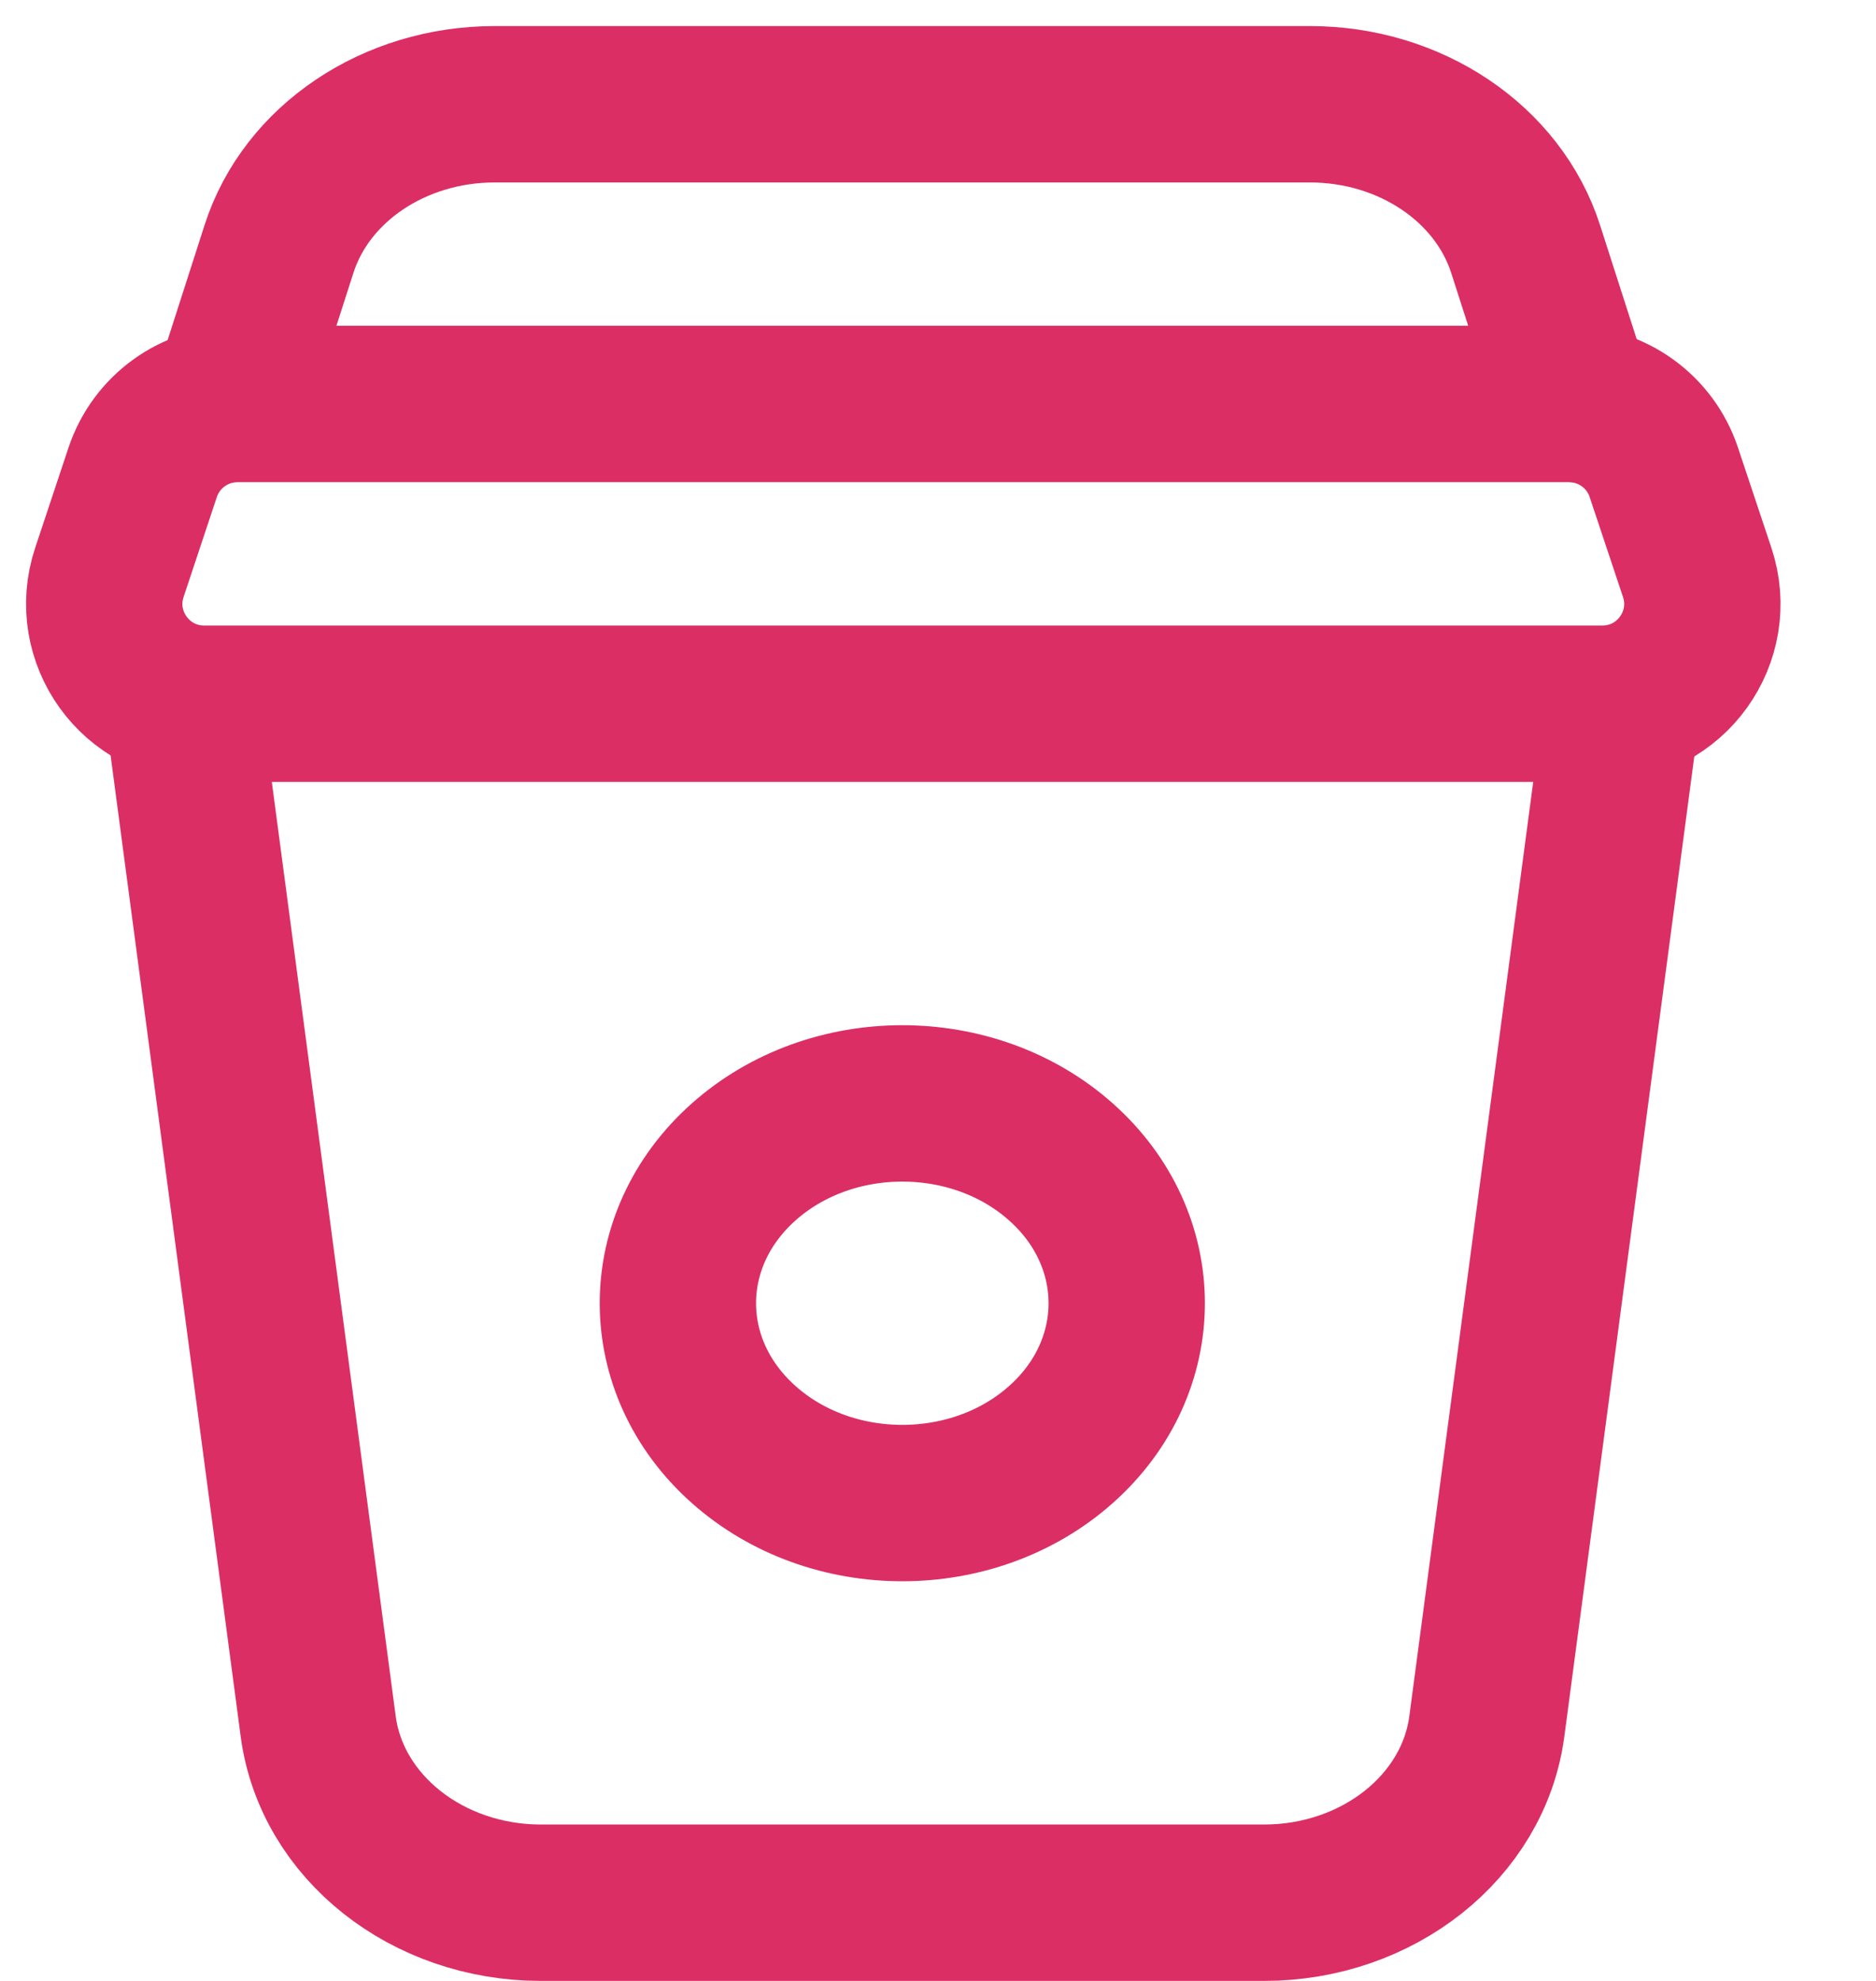
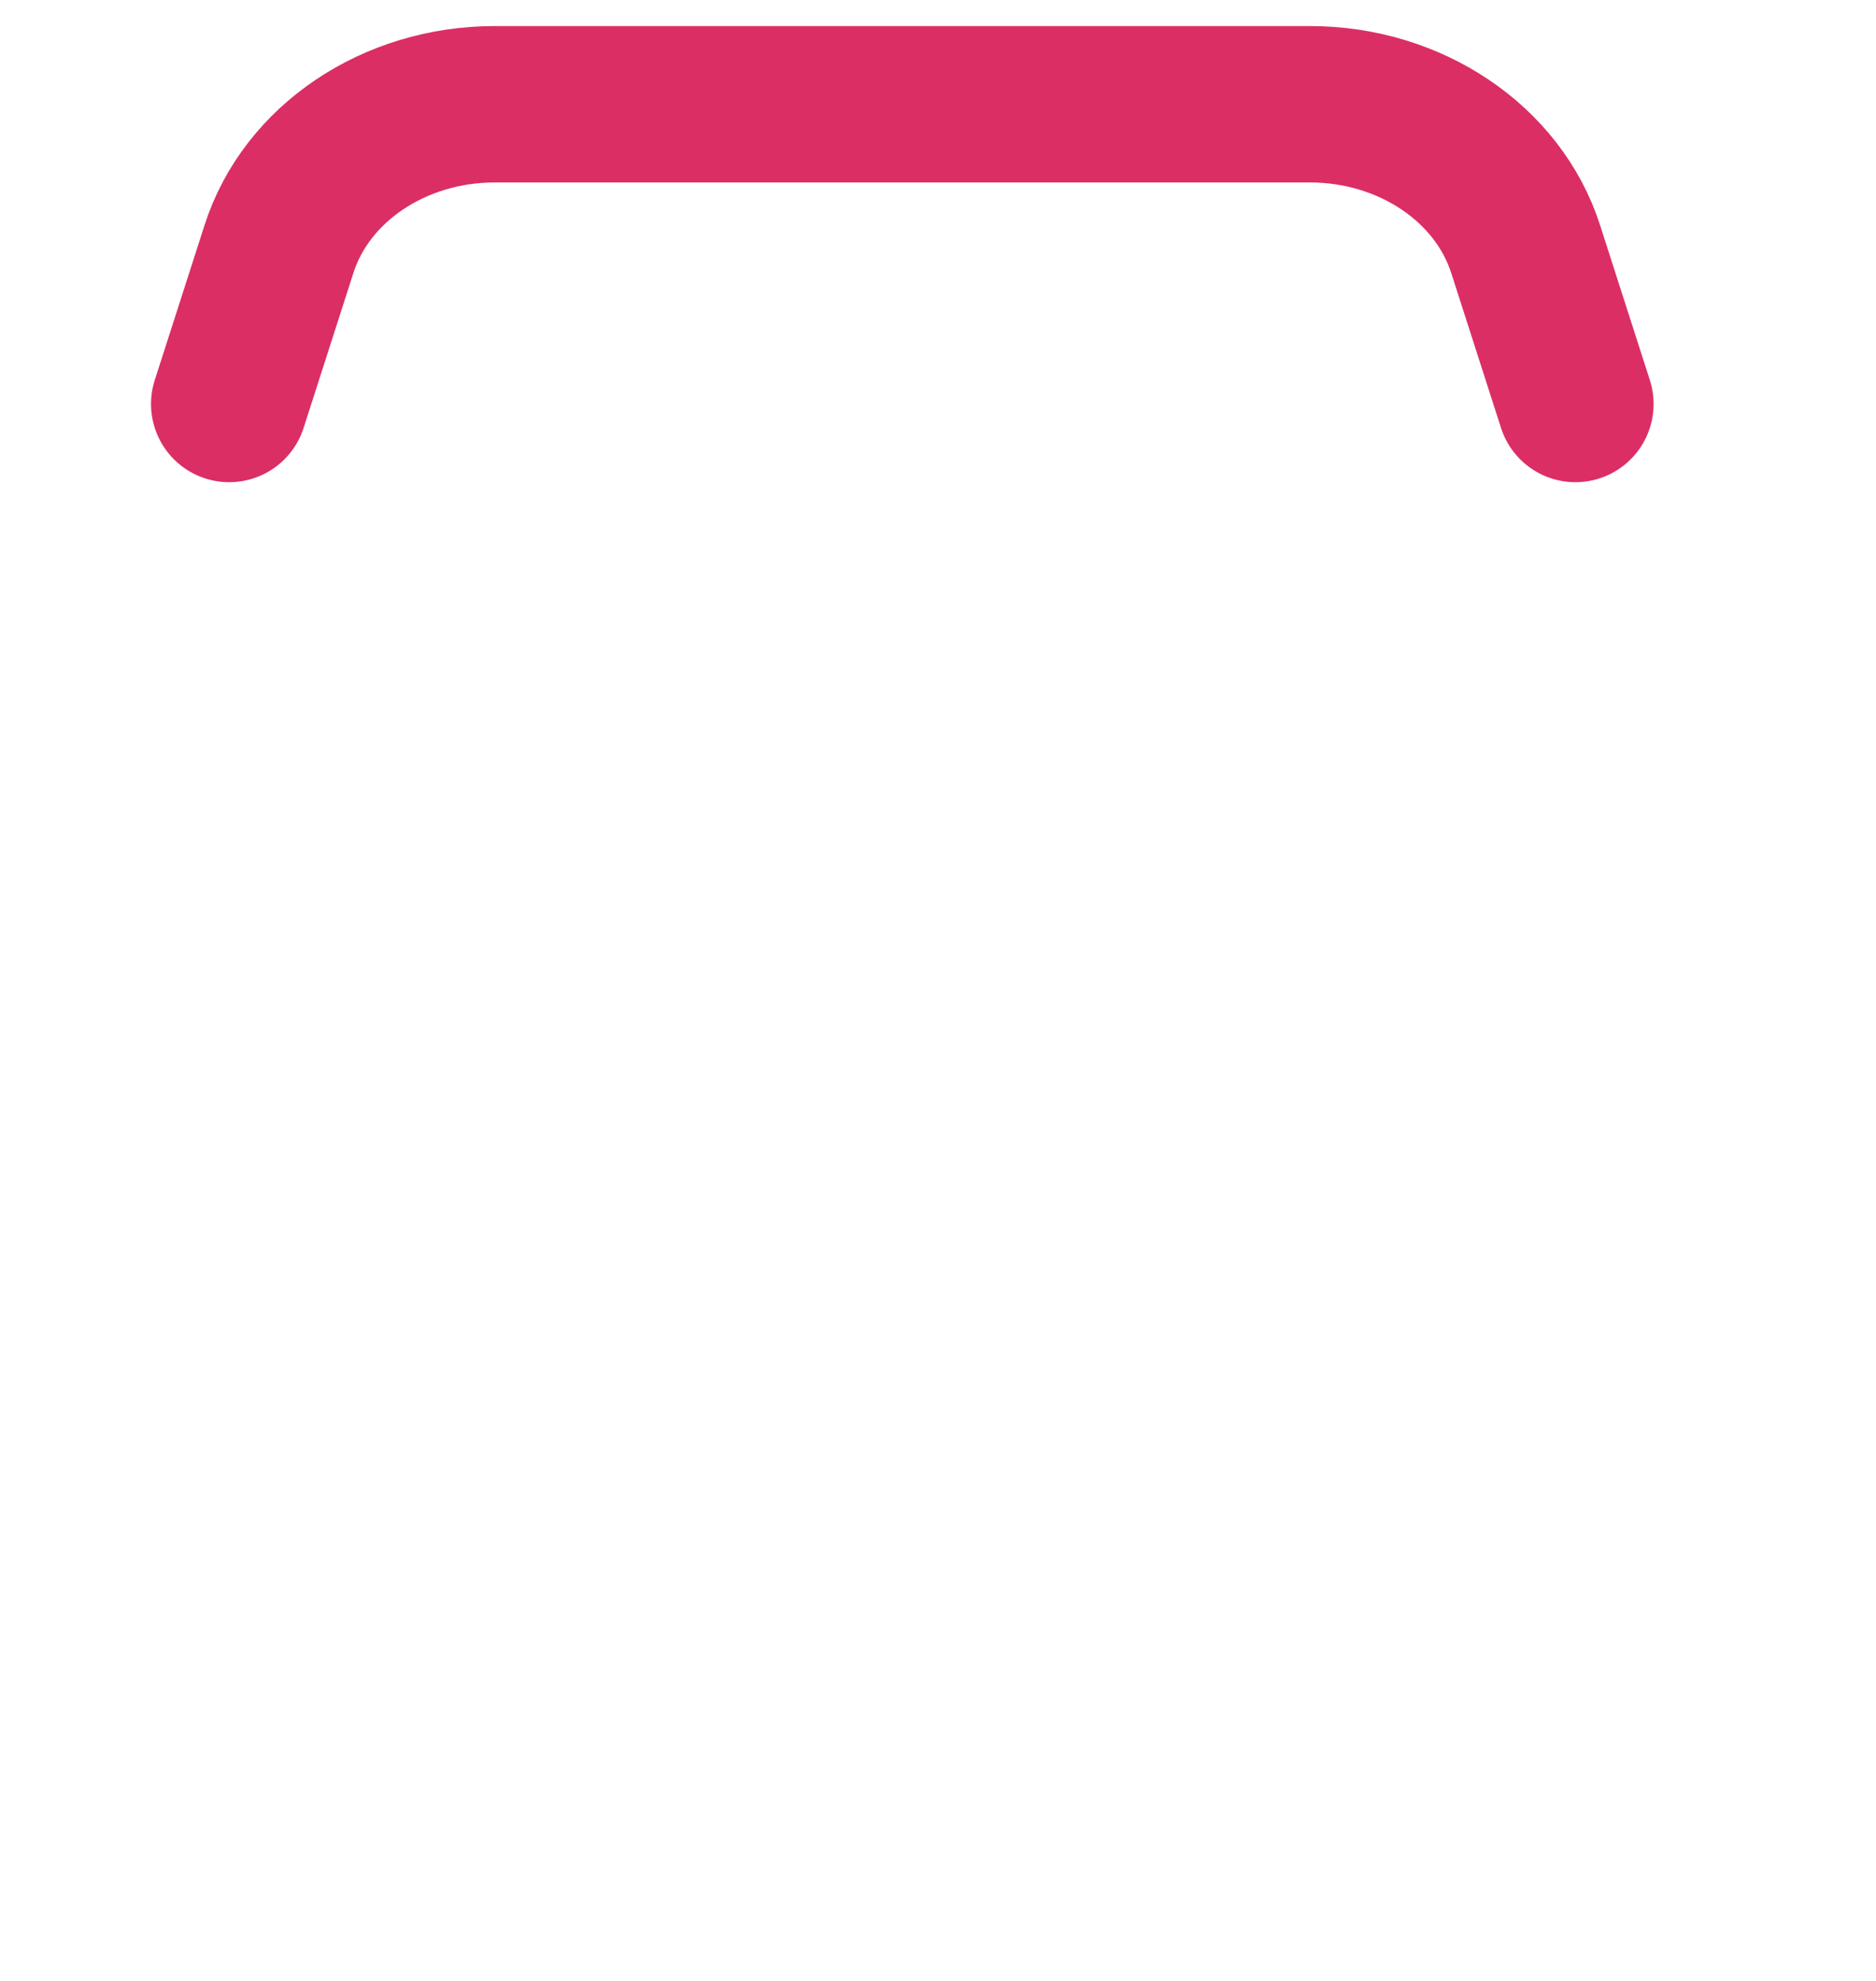
<svg xmlns="http://www.w3.org/2000/svg" width="18" height="19" viewBox="0 0 18 19" fill="none">
  <path d="M15.116 3.875L14.639 2.391C14.375 1.567 13.53 1 12.569 1H4.746C3.784 1 2.939 1.567 2.676 2.391L2.199 3.875" stroke="#DB2E65" stroke-width="1.5" stroke-linecap="round" stroke-linejoin="round" />
-   <path d="M15.567 6.75L14.266 16.558C14.138 17.523 13.219 18.25 12.127 18.25H5.191C4.099 18.25 3.181 17.523 3.053 16.558L1.752 6.75" stroke="#DB2E65" stroke-width="1.5" stroke-linecap="round" stroke-linejoin="round" />
-   <path fill-rule="evenodd" clip-rule="evenodd" d="M10.18 11.145C11.021 11.893 11.021 13.107 10.18 13.855C9.339 14.604 7.976 14.604 7.135 13.855C6.294 13.107 6.294 11.893 7.135 11.145C7.976 10.396 9.339 10.396 10.18 11.145Z" stroke="#DB2E65" stroke-width="1.5" stroke-linecap="round" stroke-linejoin="round" />
-   <path d="M2.279 3.875H15.055C15.467 3.875 15.834 4.139 15.964 4.53L16.284 5.489C16.491 6.109 16.029 6.75 15.374 6.75H1.959C1.305 6.75 0.843 6.109 1.05 5.489L1.369 4.53C1.5 4.139 1.866 3.875 2.279 3.875Z" stroke="#DB2E65" stroke-width="1.5" stroke-linecap="round" stroke-linejoin="round" />
</svg>